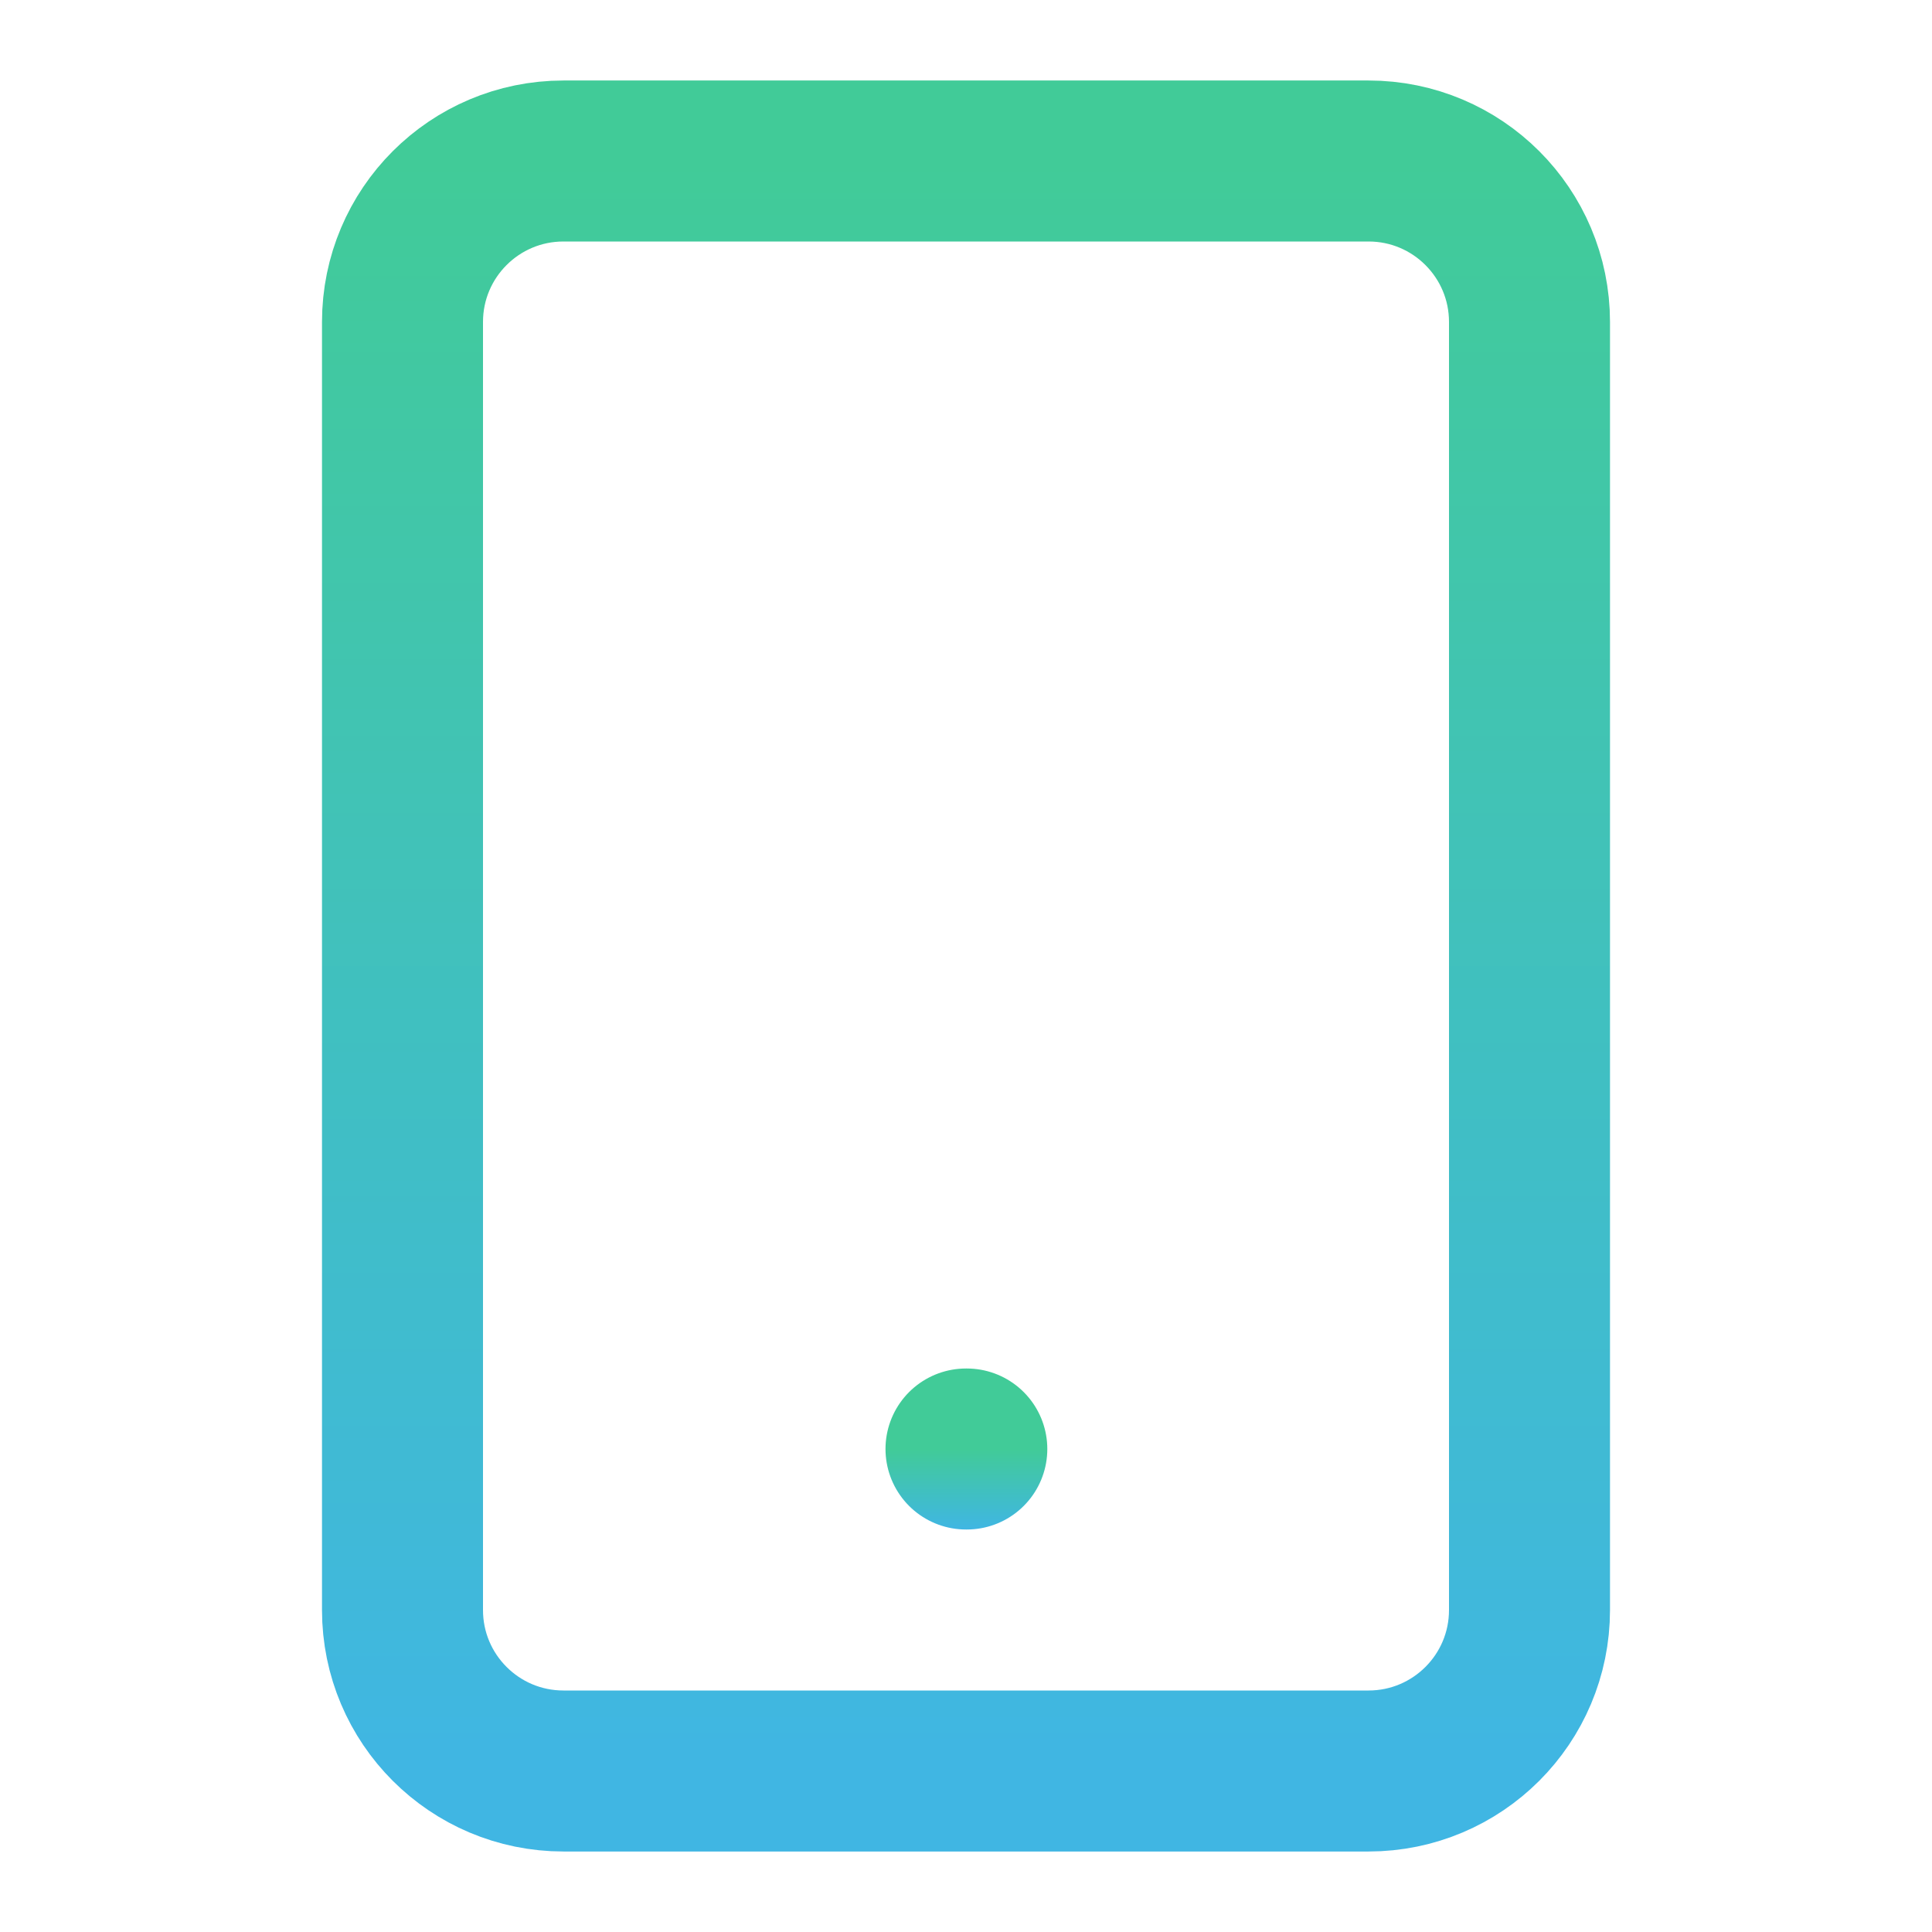
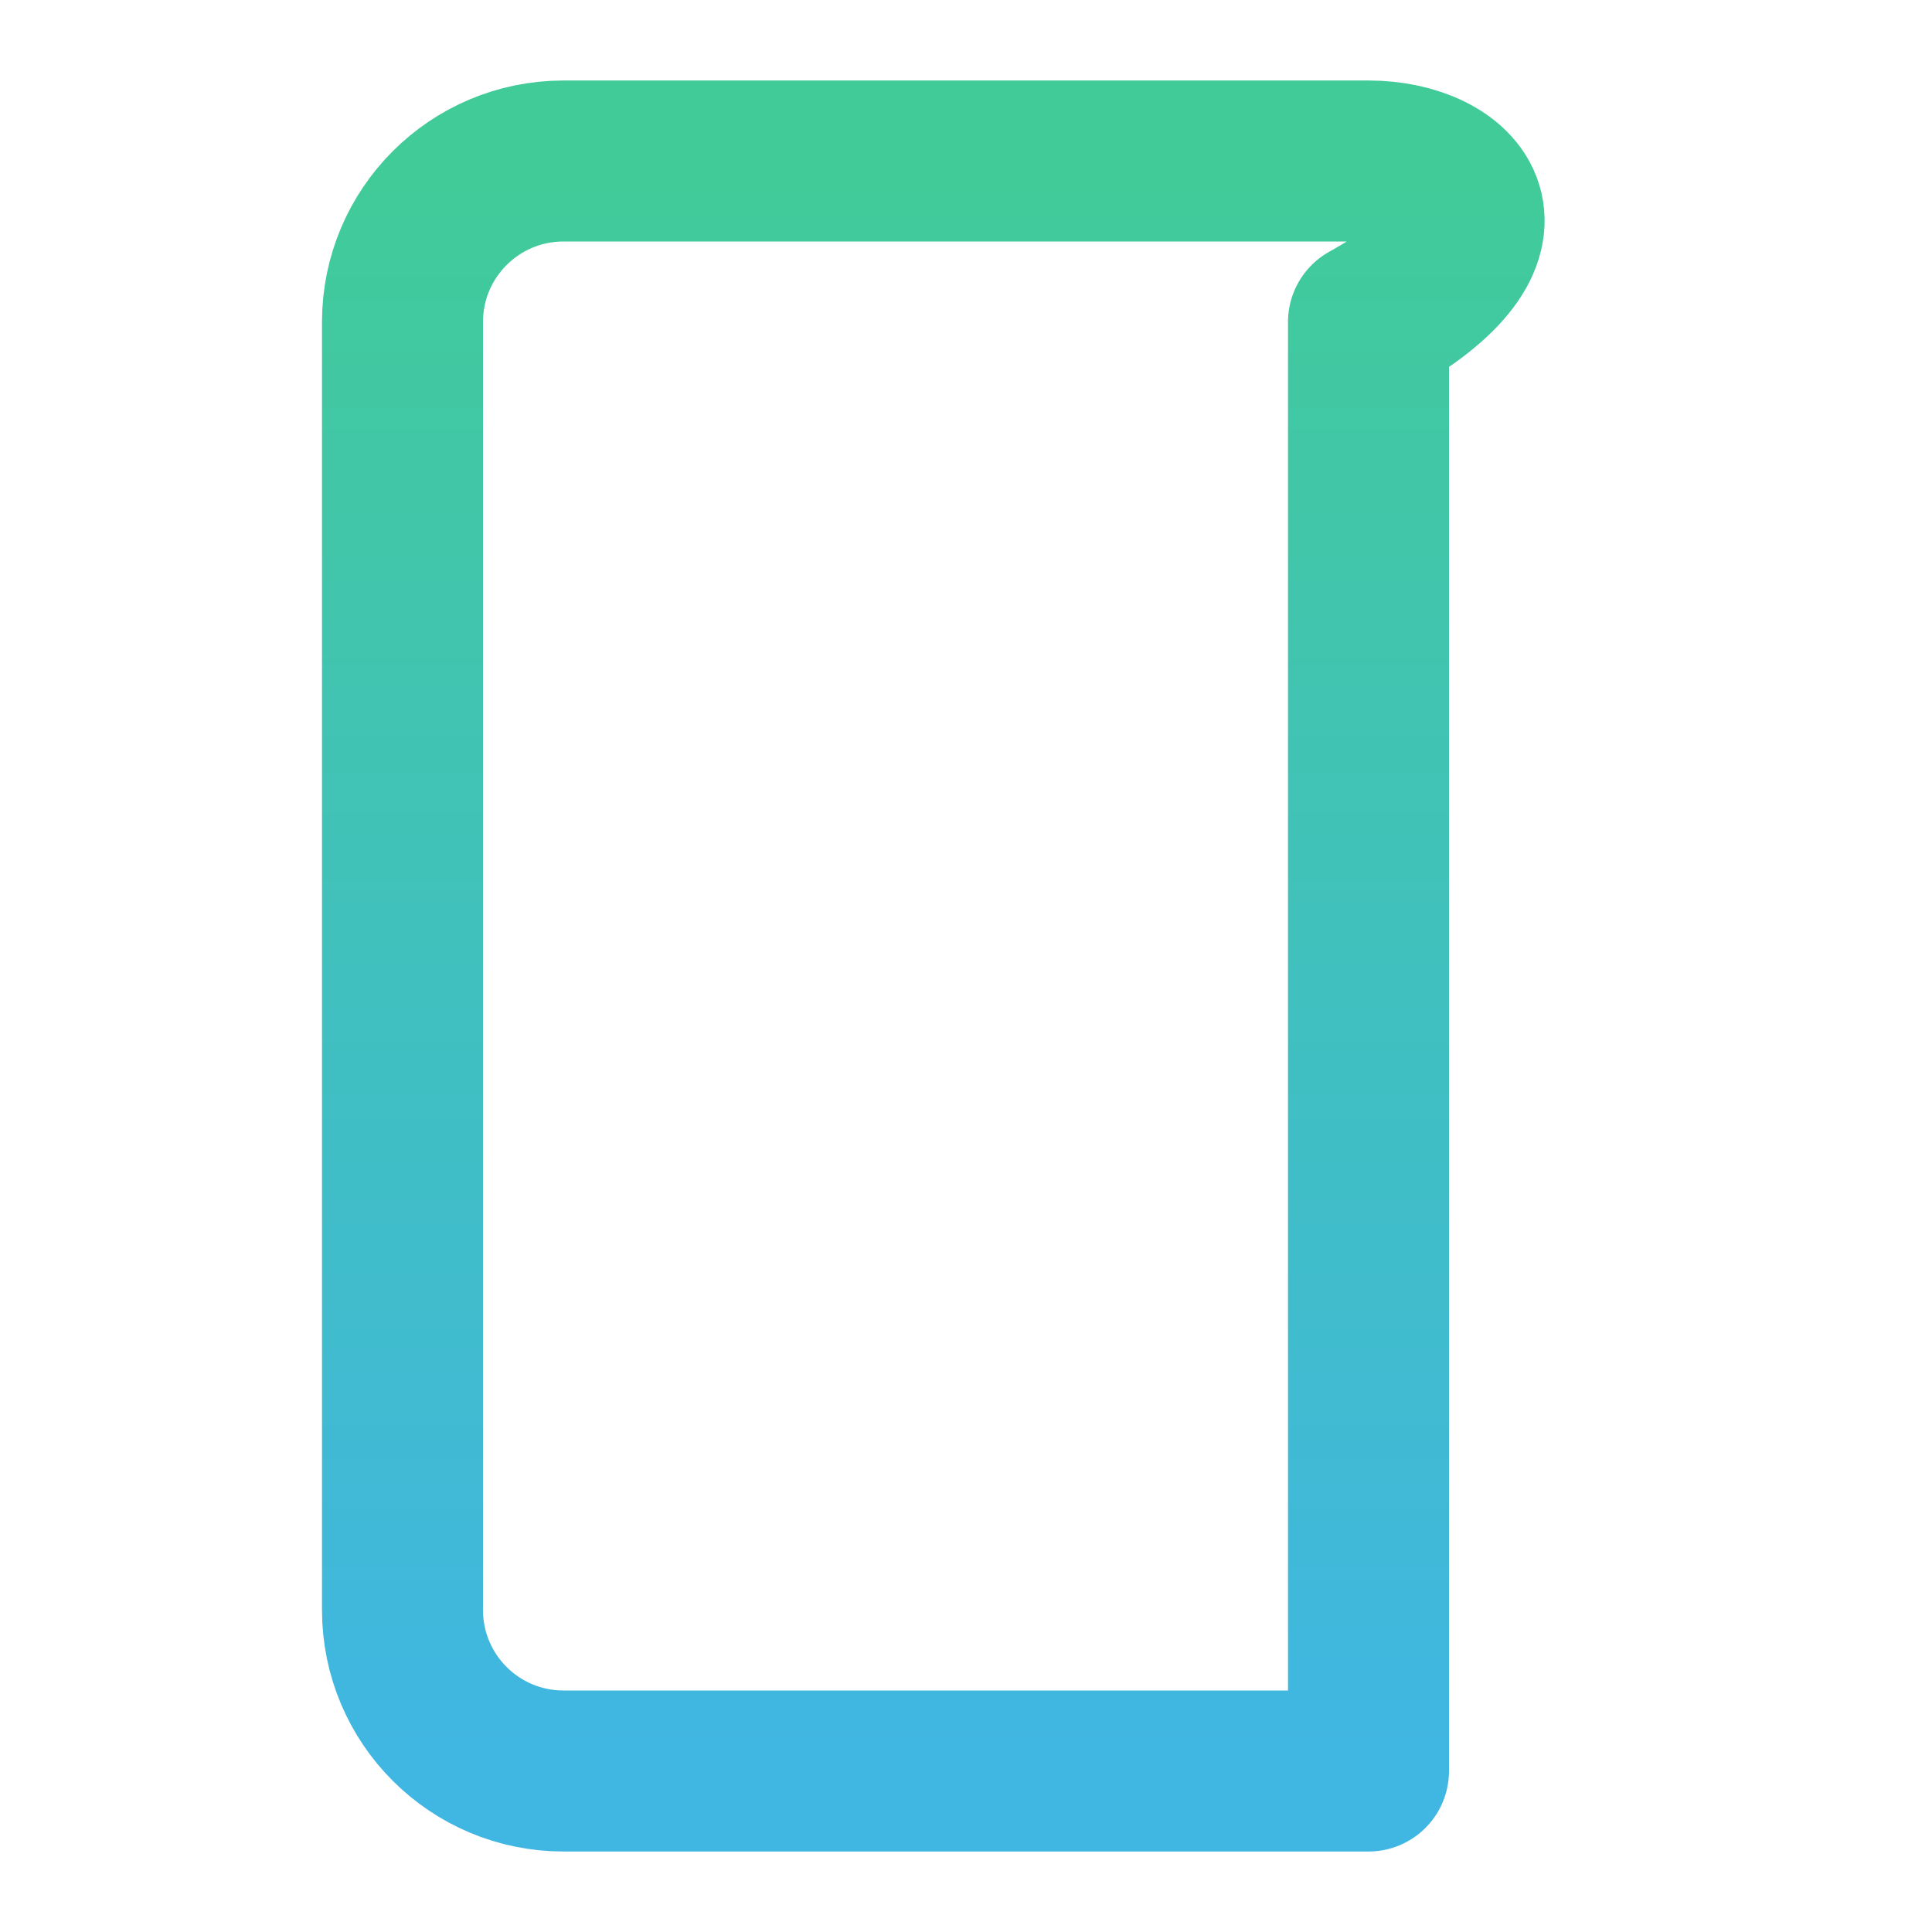
<svg xmlns="http://www.w3.org/2000/svg" width="24" height="24" viewBox="0 0 24 24" fill="none">
-   <path d="M17 2H7C5.895 2 5 2.895 5 4V20C5 21.105 5.895 22 7 22H17C18.105 22 19 21.105 19 20V4C19 2.895 18.105 2 17 2Z" stroke="url(#paint0_linear_141_7290)" stroke-width="2" stroke-linecap="round" stroke-linejoin="round" />
-   <path d="M12 18H12.01" stroke="url(#paint1_linear_141_7290)" stroke-width="2" stroke-linecap="round" stroke-linejoin="round" />
+   <path d="M17 2H7C5.895 2 5 2.895 5 4V20C5 21.105 5.895 22 7 22H17V4C19 2.895 18.105 2 17 2Z" stroke="url(#paint0_linear_141_7290)" stroke-width="2" stroke-linecap="round" stroke-linejoin="round" />
  <defs>
    <linearGradient id="paint0_linear_141_7290" x1="12" y1="2" x2="12" y2="22" gradientUnits="userSpaceOnUse">
      <stop stop-color="#41CB98" />
      <stop offset="1" stop-color="#40B6E3" />
    </linearGradient>
    <linearGradient id="paint1_linear_141_7290" x1="12.005" y1="18" x2="12.005" y2="19" gradientUnits="userSpaceOnUse">
      <stop stop-color="#41CB98" />
      <stop offset="1" stop-color="#40B6E3" />
    </linearGradient>
  </defs>
</svg>